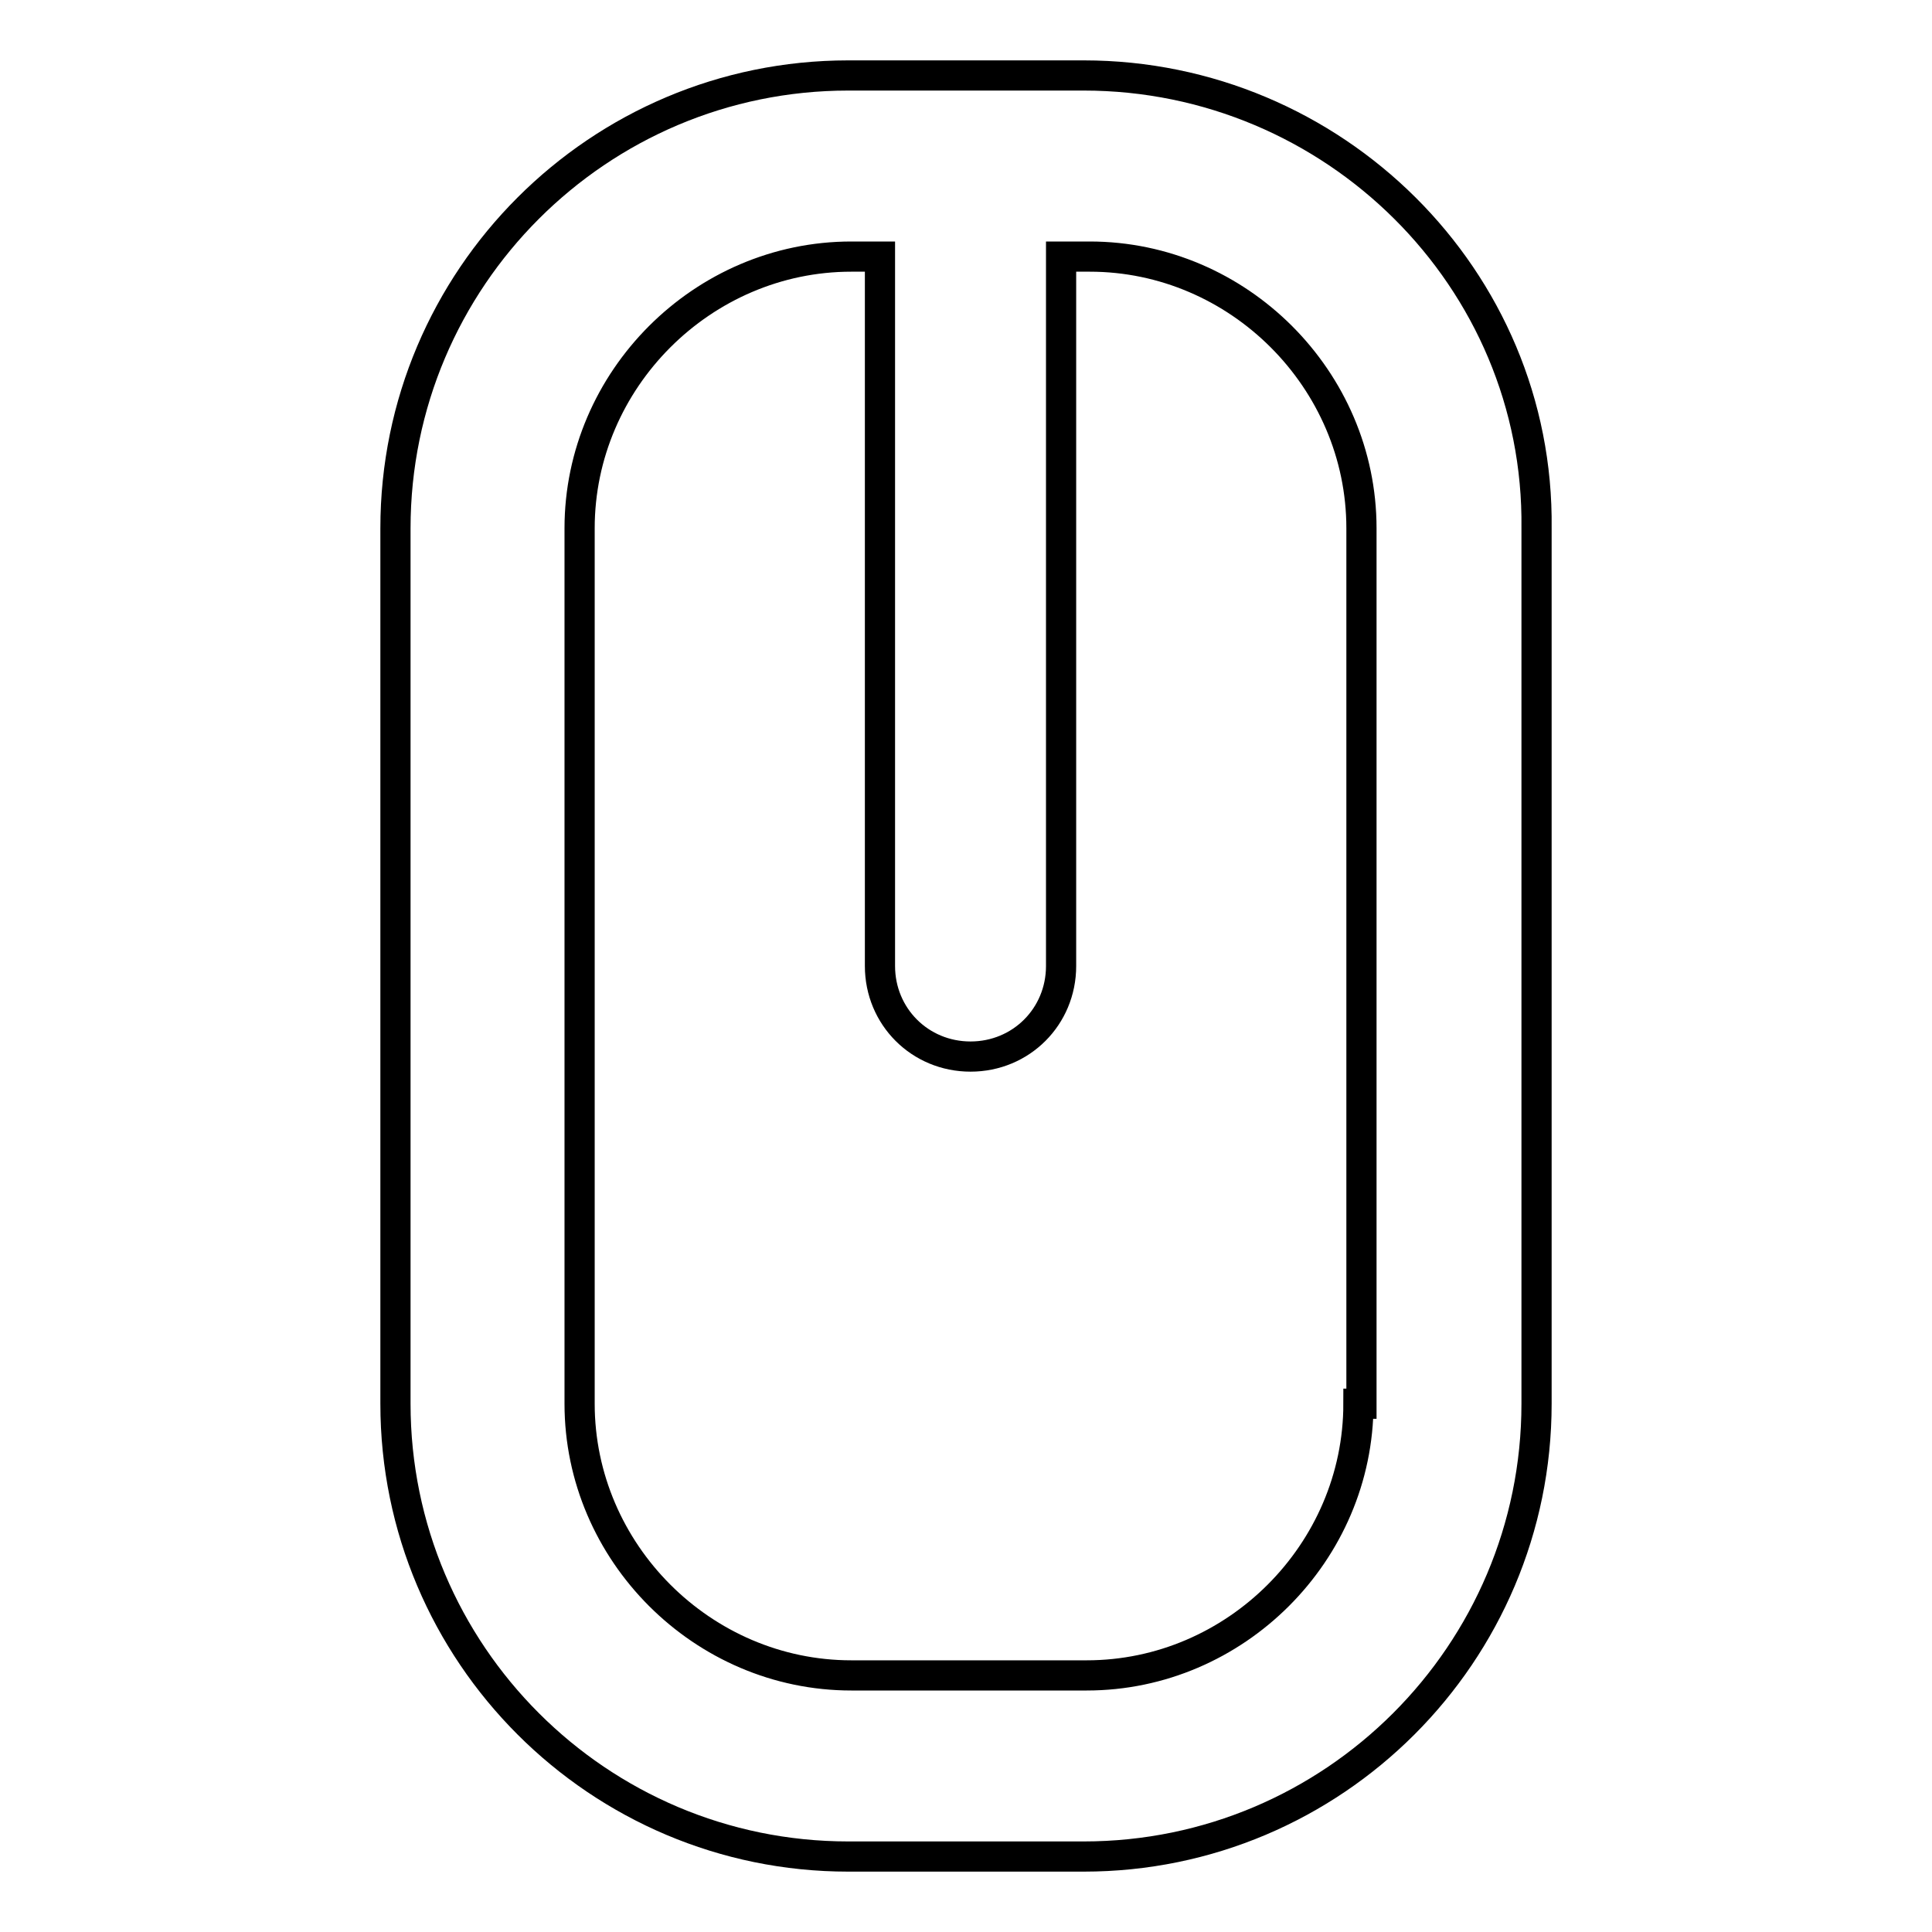
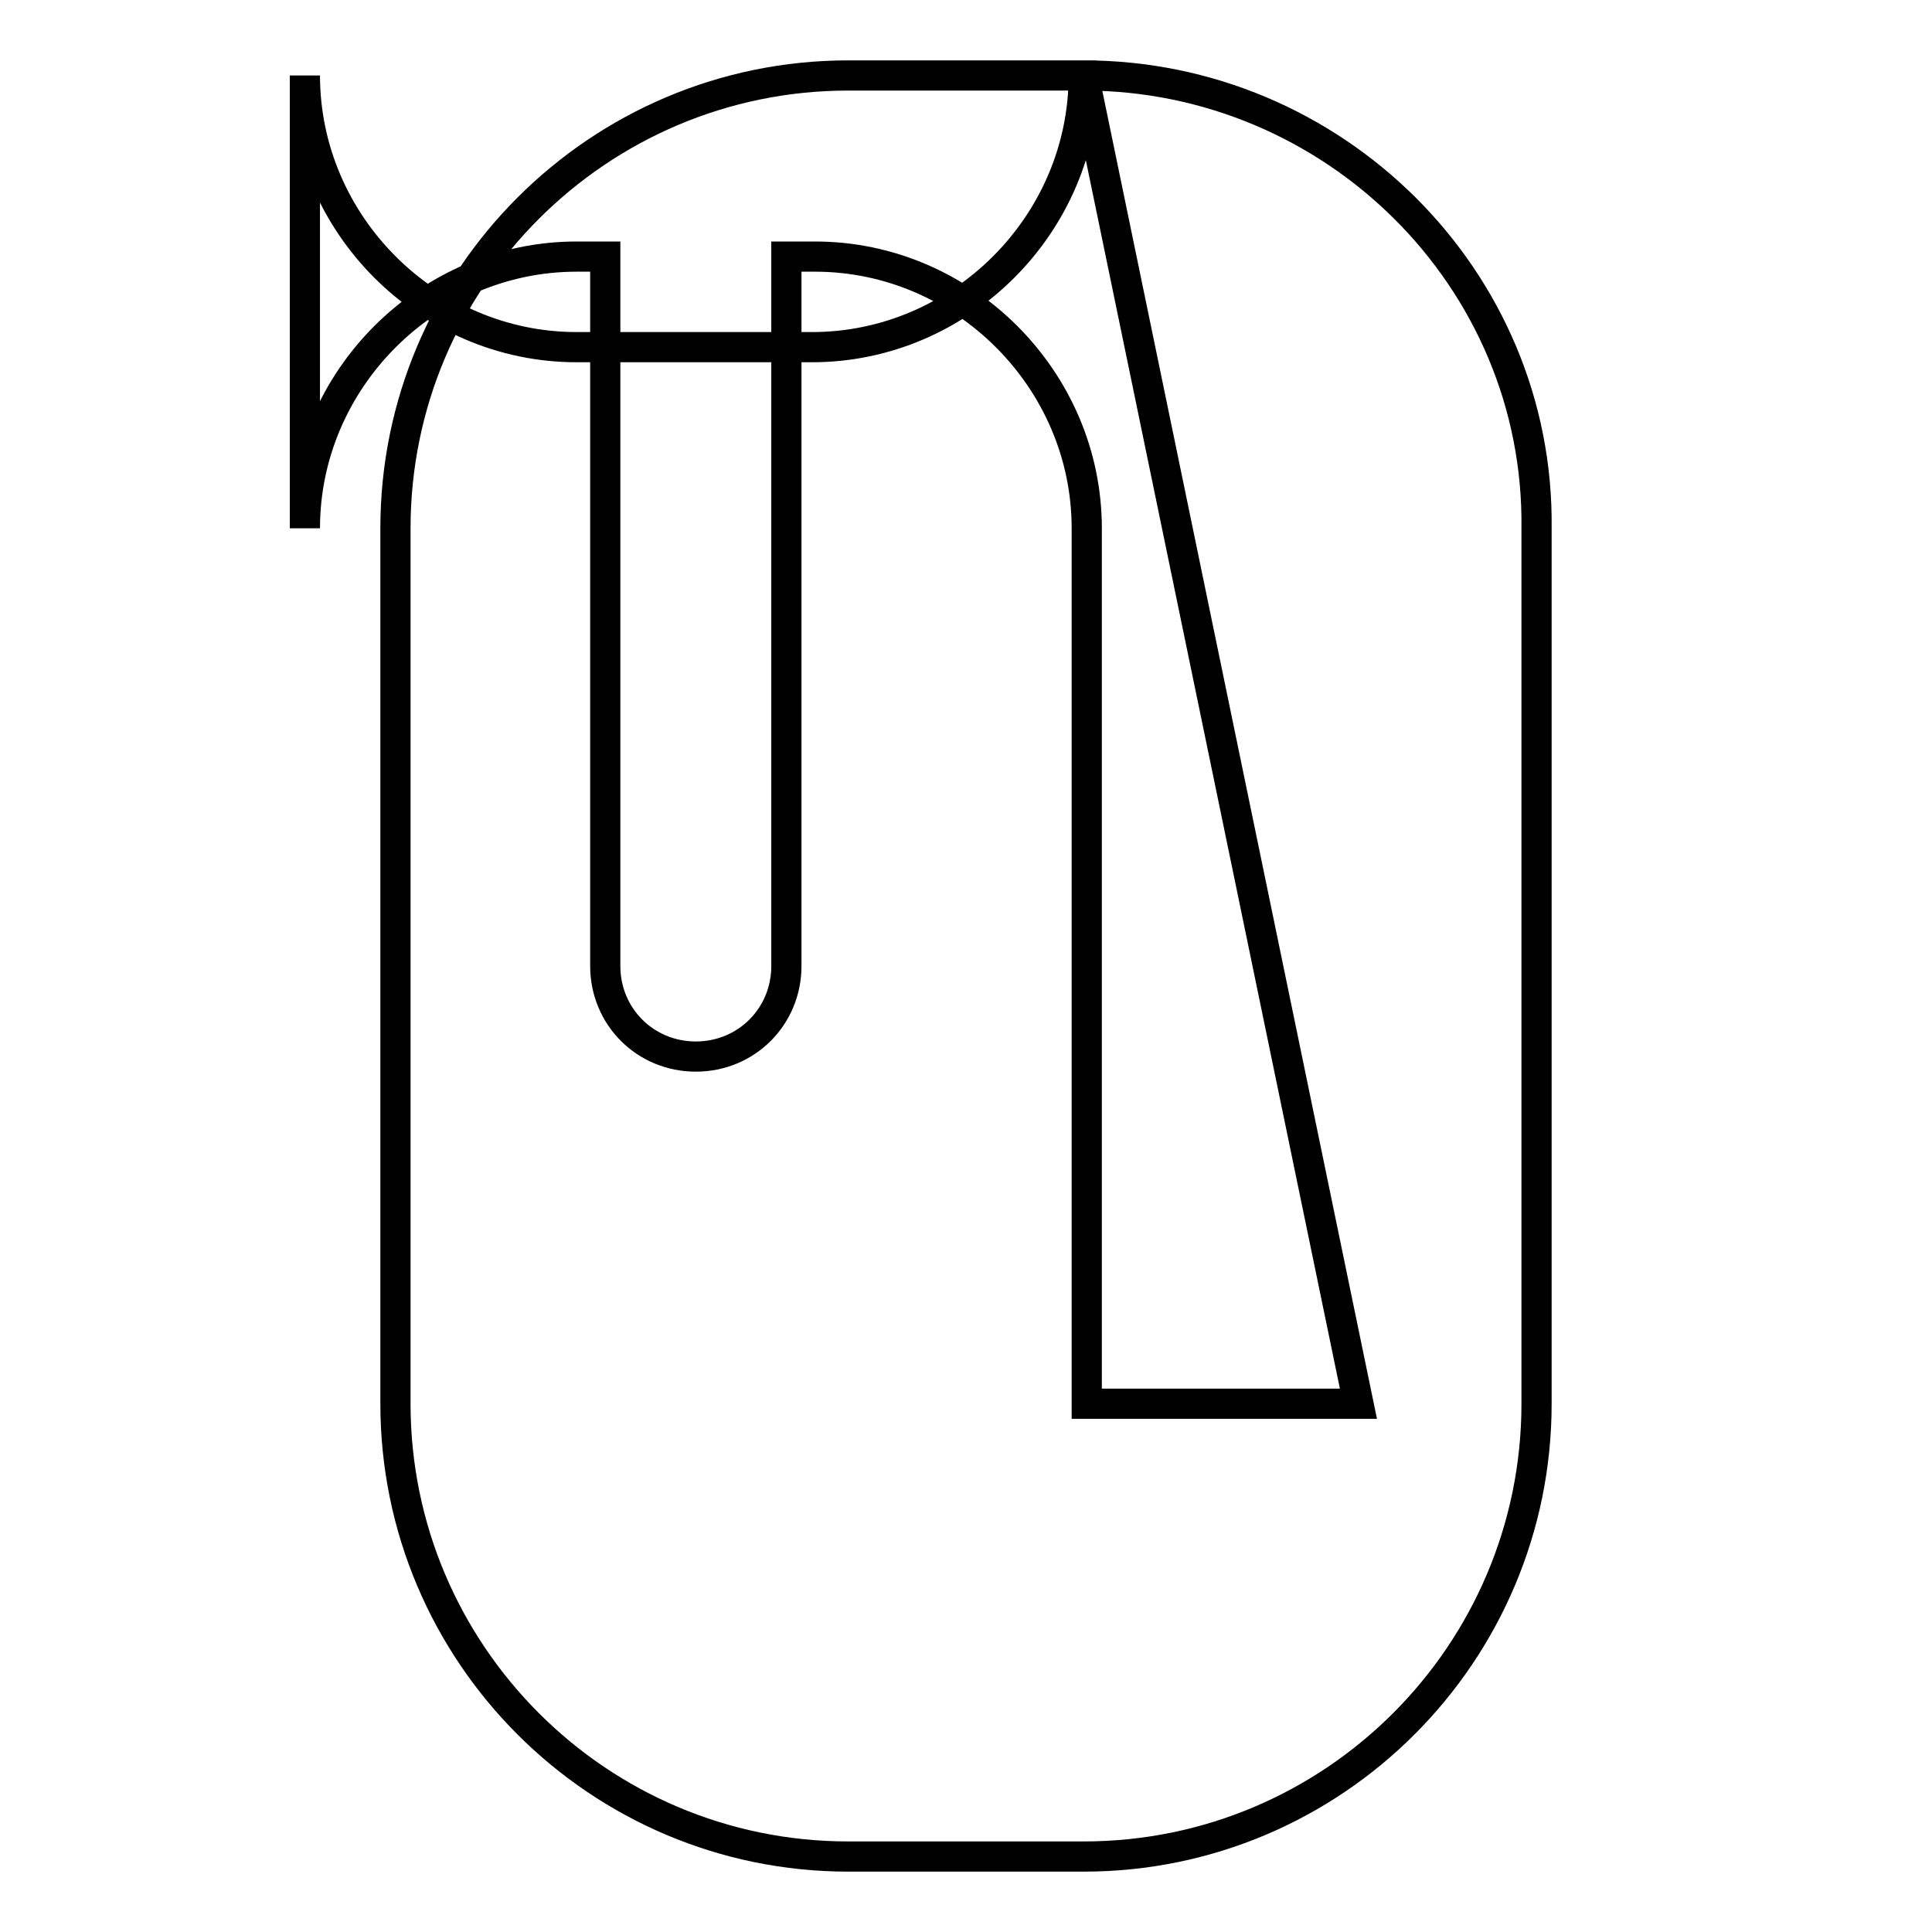
<svg xmlns="http://www.w3.org/2000/svg" version="1.1" x="0px" y="0px" viewBox="0 0 256 256" enable-background="new 0 0 256 256" xml:space="preserve">
  <g>
    <g>
-       <path stroke-width="4" fill-opacity="0" stroke="#000000" d="M143.6,10h-31.2c-33.1,0-60,26.9-60,60V186c0,33.1,26.9,60,60,60h31.2c33.1,0,60-26.9,60-60V70C204,36.9,176.7,10,143.6,10 M180,186c0,19.7-16.3,36-36,36h-31.2c-19.7,0-36-16.3-36-36V70c0-19.7,16.3-36,36-36h3.8v94c0,6.7,5.3,12,12,12s12-5.3,12-12V34h3.8c19.7,0,36,16.3,36,36V186H180z" />
+       <path stroke-width="4" fill-opacity="0" stroke="#000000" d="M143.6,10h-31.2c-33.1,0-60,26.9-60,60V186c0,33.1,26.9,60,60,60h31.2c33.1,0,60-26.9,60-60V70C204,36.9,176.7,10,143.6,10 c0,19.7-16.3,36-36,36h-31.2c-19.7,0-36-16.3-36-36V70c0-19.7,16.3-36,36-36h3.8v94c0,6.7,5.3,12,12,12s12-5.3,12-12V34h3.8c19.7,0,36,16.3,36,36V186H180z" />
    </g>
  </g>
</svg>